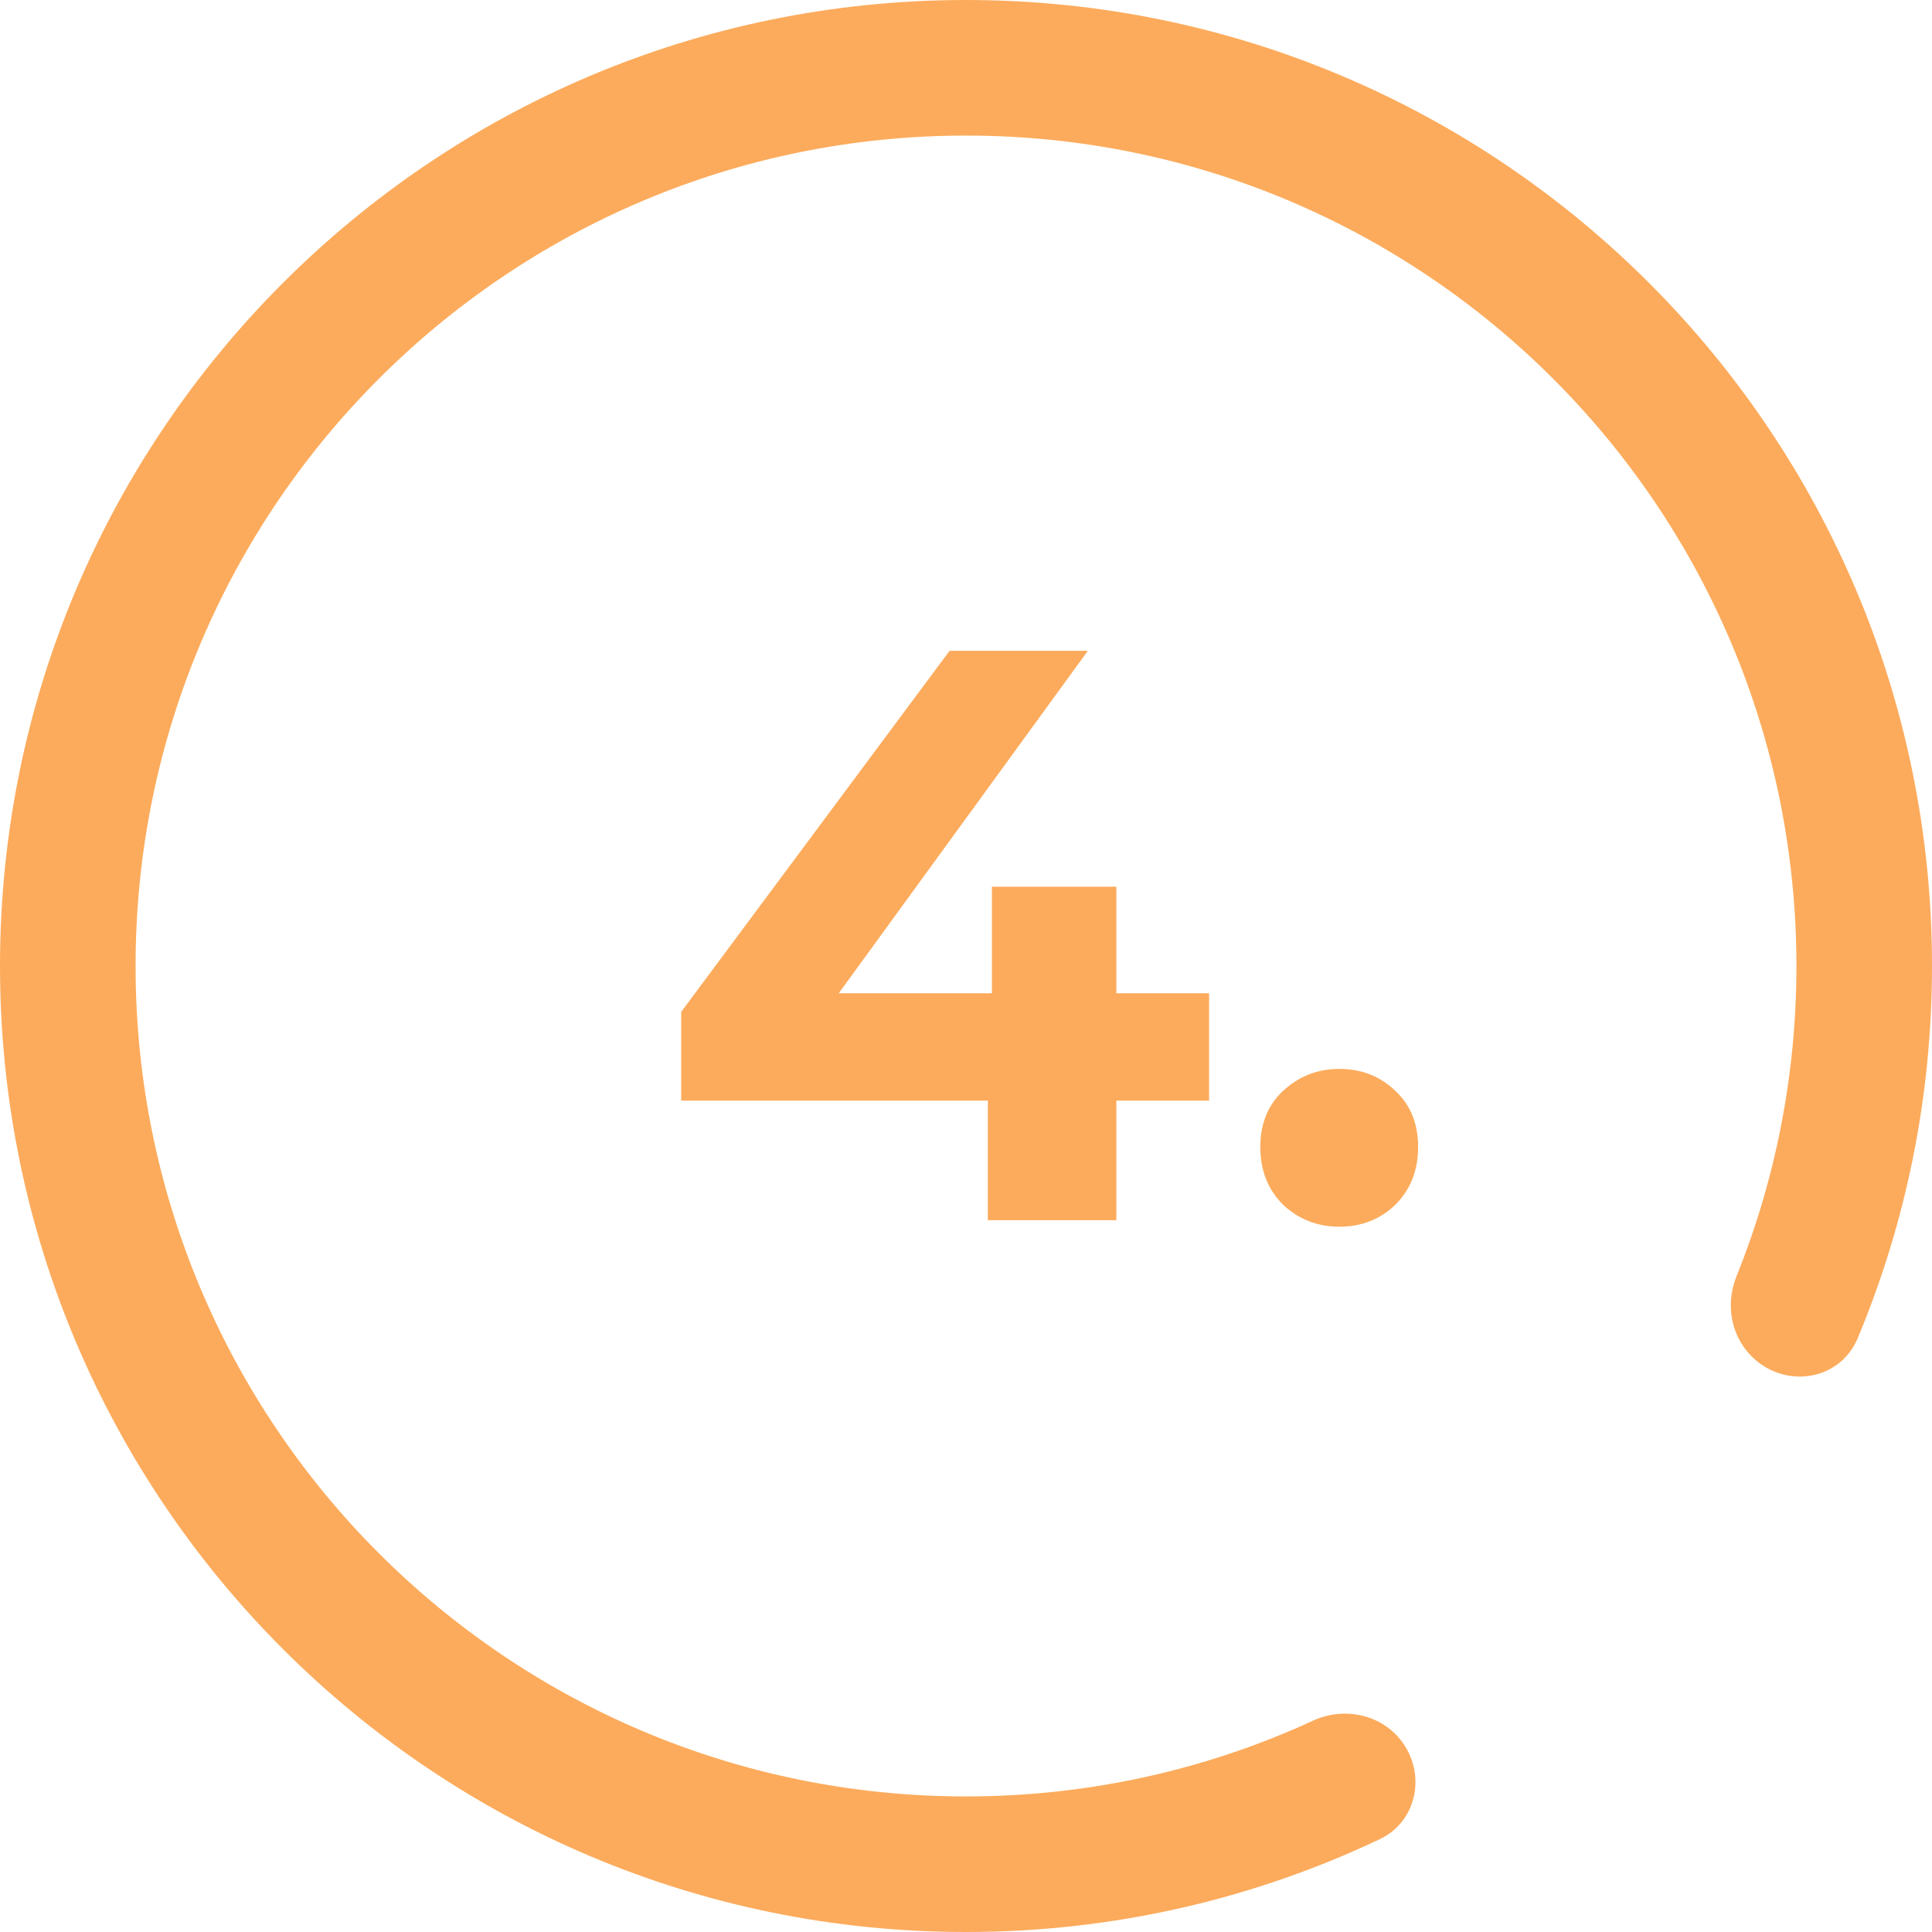
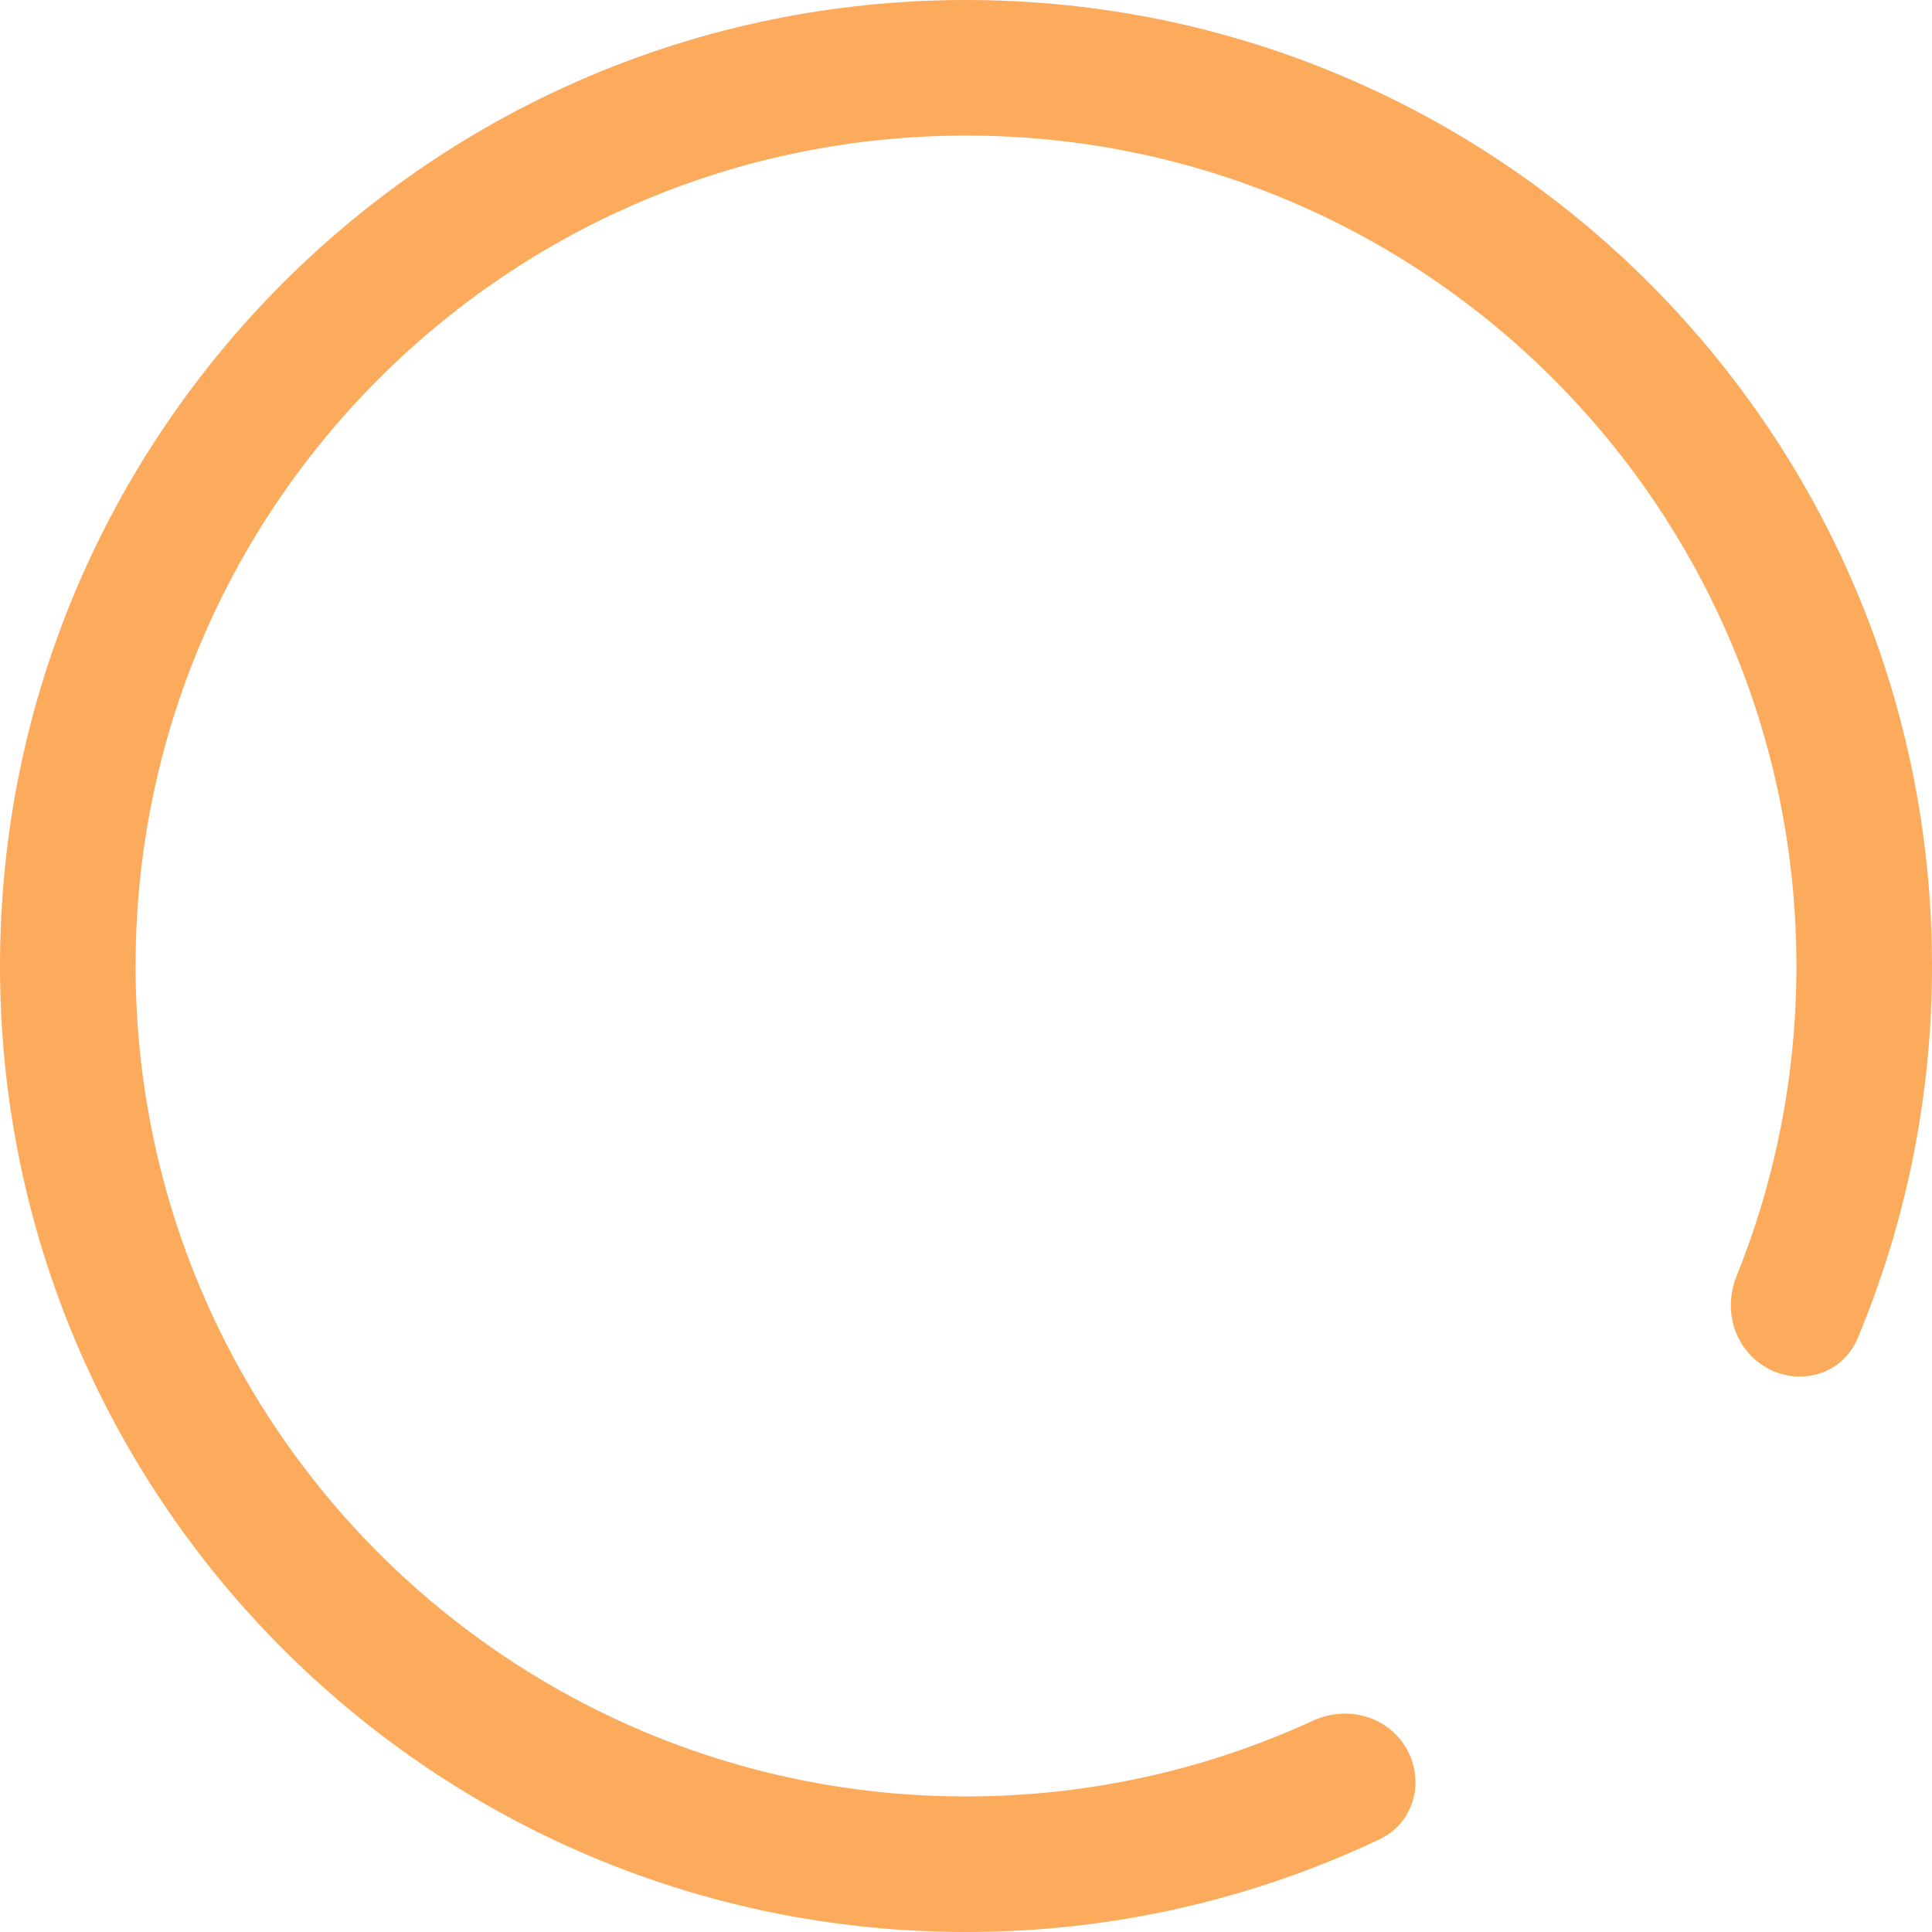
<svg xmlns="http://www.w3.org/2000/svg" width="57" height="57" viewBox="0 0 57 57" fill="none">
-   <path d="M20.096 32.472V29.856L28.016 19.2H32.096L24.344 29.856L22.448 29.304H35.672V32.472H20.096ZM29.144 36V32.472L29.264 29.304V26.16H32.936V36H29.144ZM39.511 36.192C38.871 36.192 38.319 35.976 37.855 35.544C37.407 35.096 37.183 34.528 37.183 33.84C37.183 33.152 37.407 32.6 37.855 32.184C38.319 31.752 38.871 31.536 39.511 31.536C40.167 31.536 40.719 31.752 41.167 32.184C41.615 32.6 41.839 33.152 41.839 33.84C41.839 34.528 41.615 35.096 41.167 35.544C40.719 35.976 40.167 36.192 39.511 36.192Z" fill="#FCAB5C" />
  <path fill-rule="evenodd" clip-rule="evenodd" d="M41.311 51.319C40.695 50.559 39.626 50.356 38.736 50.766C35.622 52.2 32.154 53 28.5 53C14.969 53 4 42.031 4 28.5C4 14.969 14.969 4 28.5 4C42.031 4 53 14.969 53 28.5C53 31.737 52.372 34.827 51.232 37.656C50.935 38.392 51.032 39.236 51.531 39.853V39.853C52.458 40.997 54.243 40.833 54.811 39.474C56.221 36.096 57 32.389 57 28.5C57 12.76 44.24 0 28.5 0C12.76 0 0 12.76 0 28.5C0 44.24 12.76 57 28.5 57C32.868 57 37.007 56.017 40.708 54.261C41.831 53.727 42.093 52.286 41.311 51.319V51.319Z" fill="#FCAB5C" />
</svg>